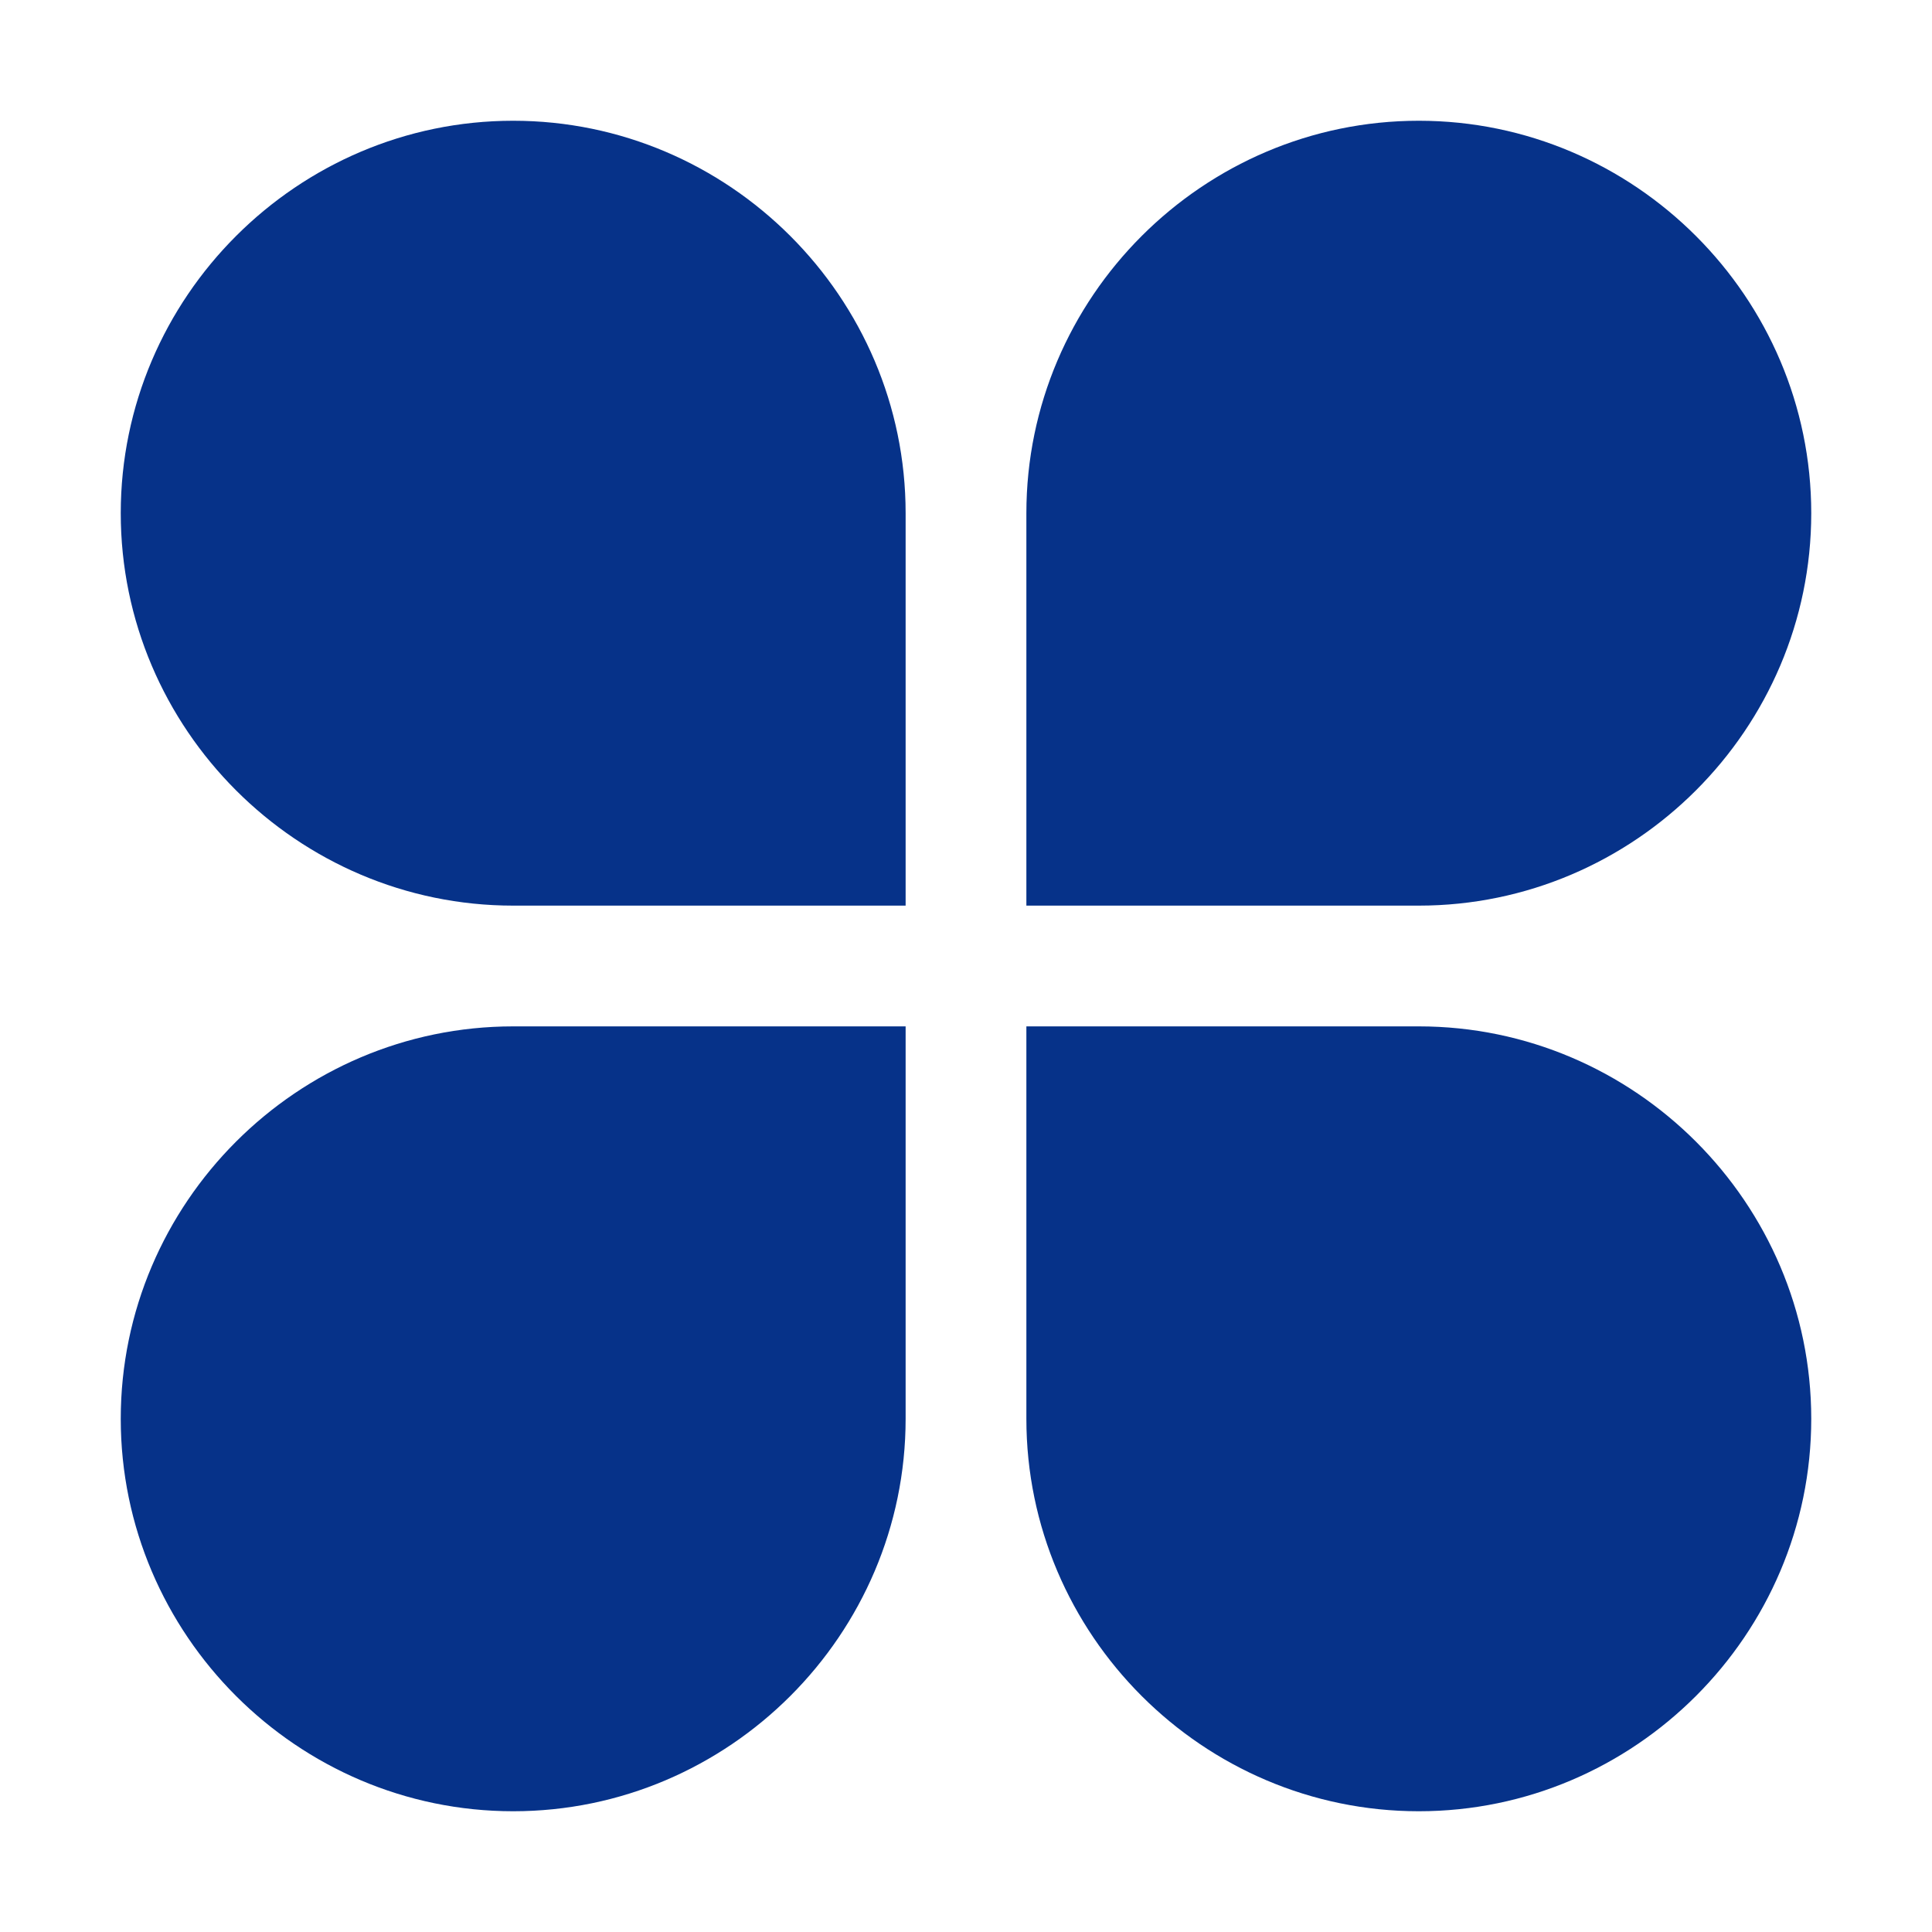
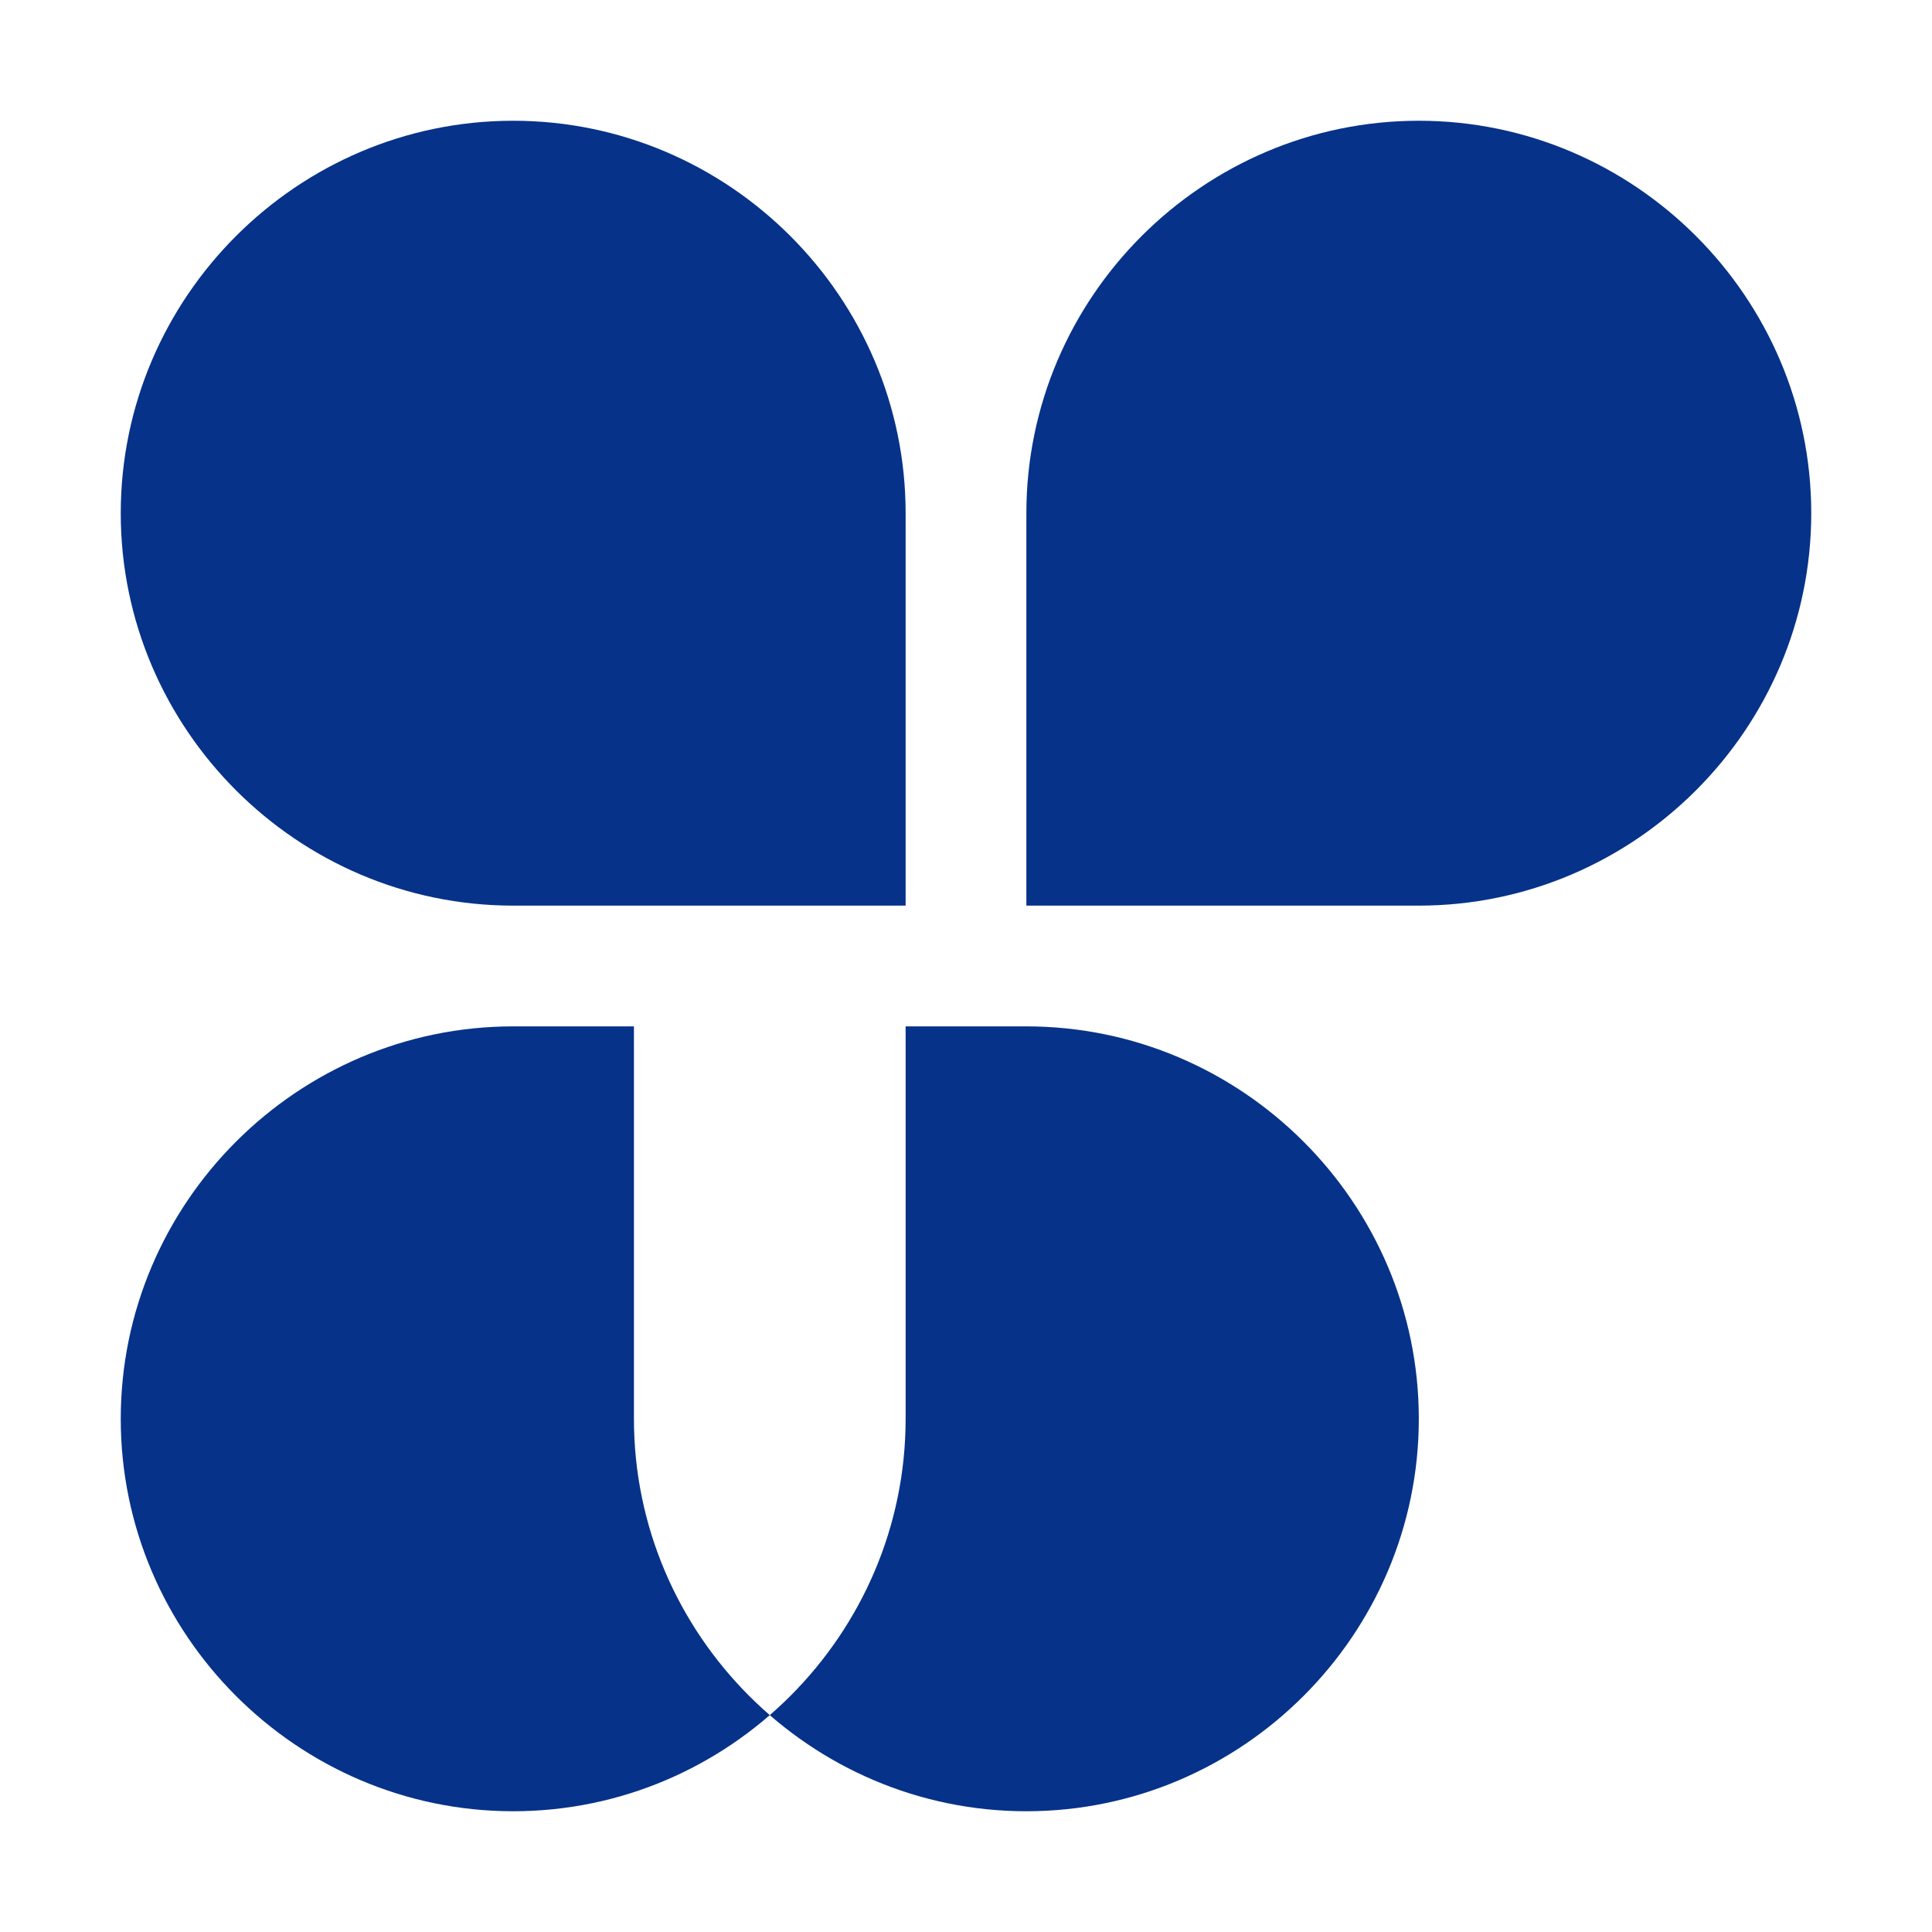
<svg xmlns="http://www.w3.org/2000/svg" class="icon" style="width: 1em;height: 1em;vertical-align: middle;fill: currentColor;overflow: hidden;" viewBox="0 0 1024 1024" version="1.1" p-id="5706">
-   <path d="M480 480H272c-114.4 0-208-93.6-208-208S157.6 64 272 64s208 93.6 208 208v208zM544 480h208c114.4 0 208-93.6 208-208S866.4 64 752 64s-208 93.6-208 208v208zM544 544h208c114.4 0 208 93.6 208 208s-93.6 208-208 208-208-93.6-208-208V544zM480 544H272c-114.4 0-208 93.6-208 208s93.6 208 208 208 208-93.6 208-208V544z" fill="#063289" p-id="5707" />
+   <path d="M480 480H272c-114.4 0-208-93.6-208-208S157.6 64 272 64s208 93.6 208 208v208zM544 480h208c114.4 0 208-93.6 208-208S866.4 64 752 64s-208 93.6-208 208v208zM544 544c114.4 0 208 93.6 208 208s-93.6 208-208 208-208-93.6-208-208V544zM480 544H272c-114.4 0-208 93.6-208 208s93.6 208 208 208 208-93.6 208-208V544z" fill="#063289" p-id="5707" />
</svg>